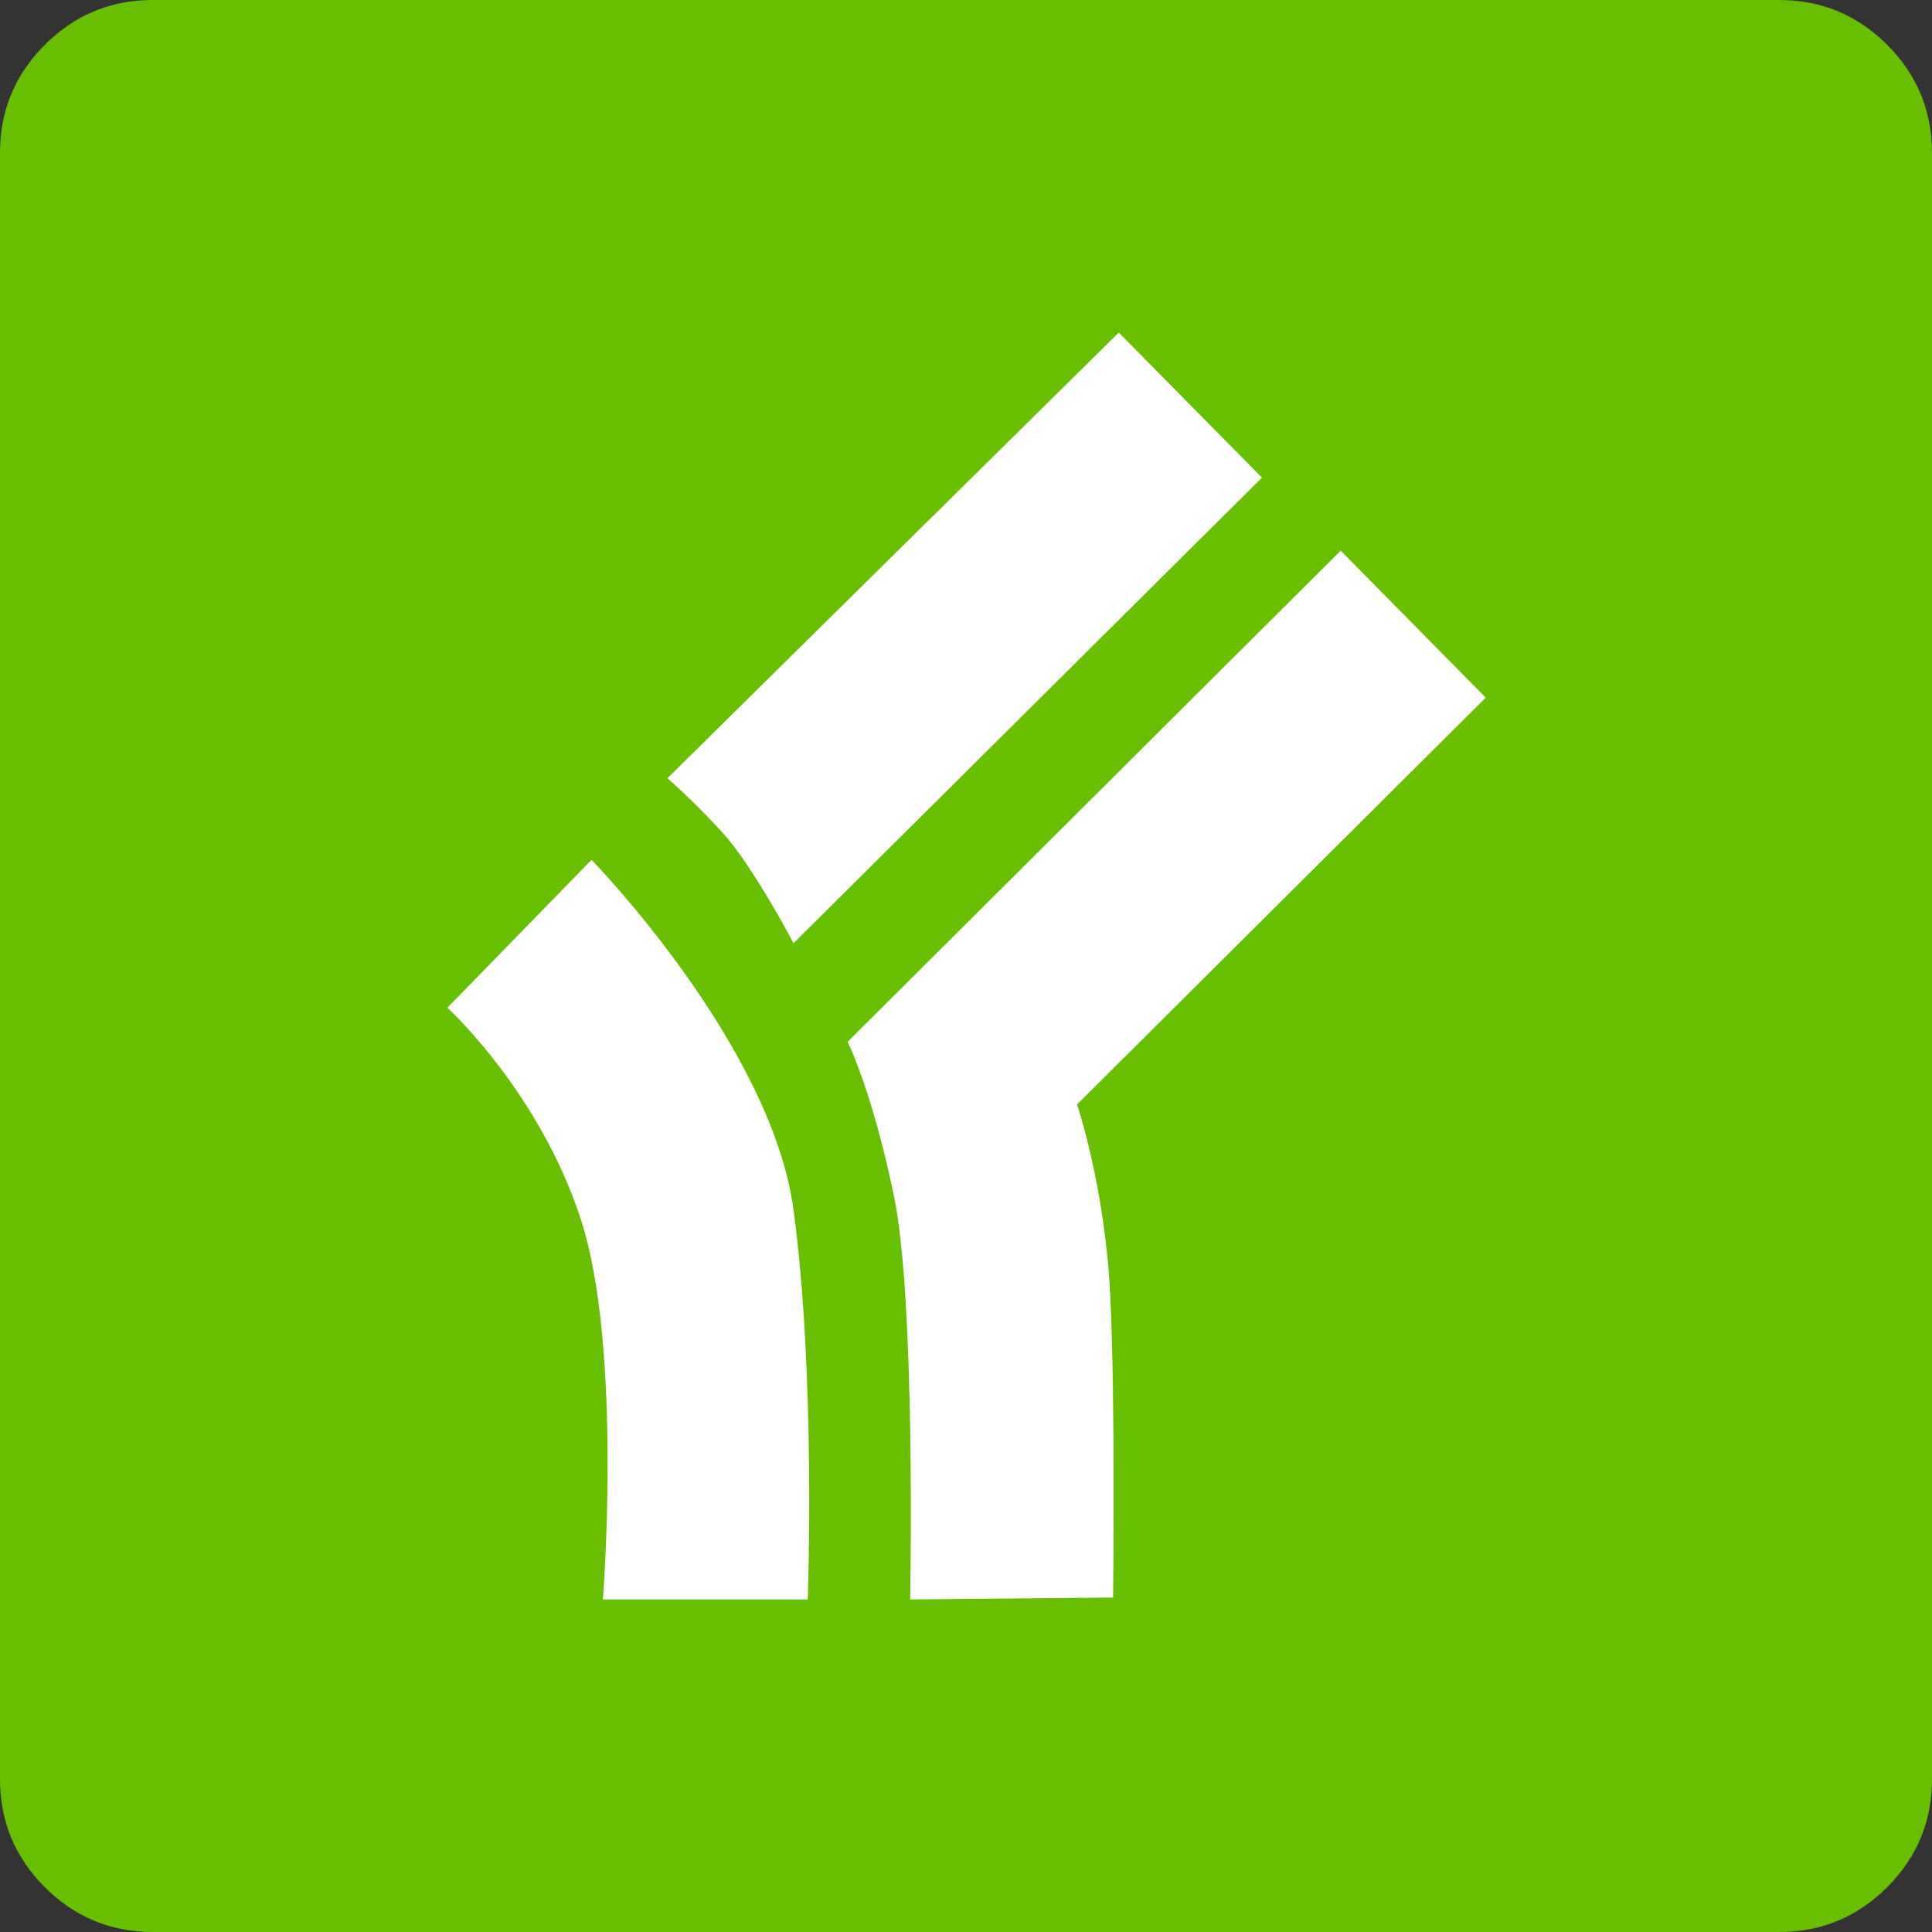
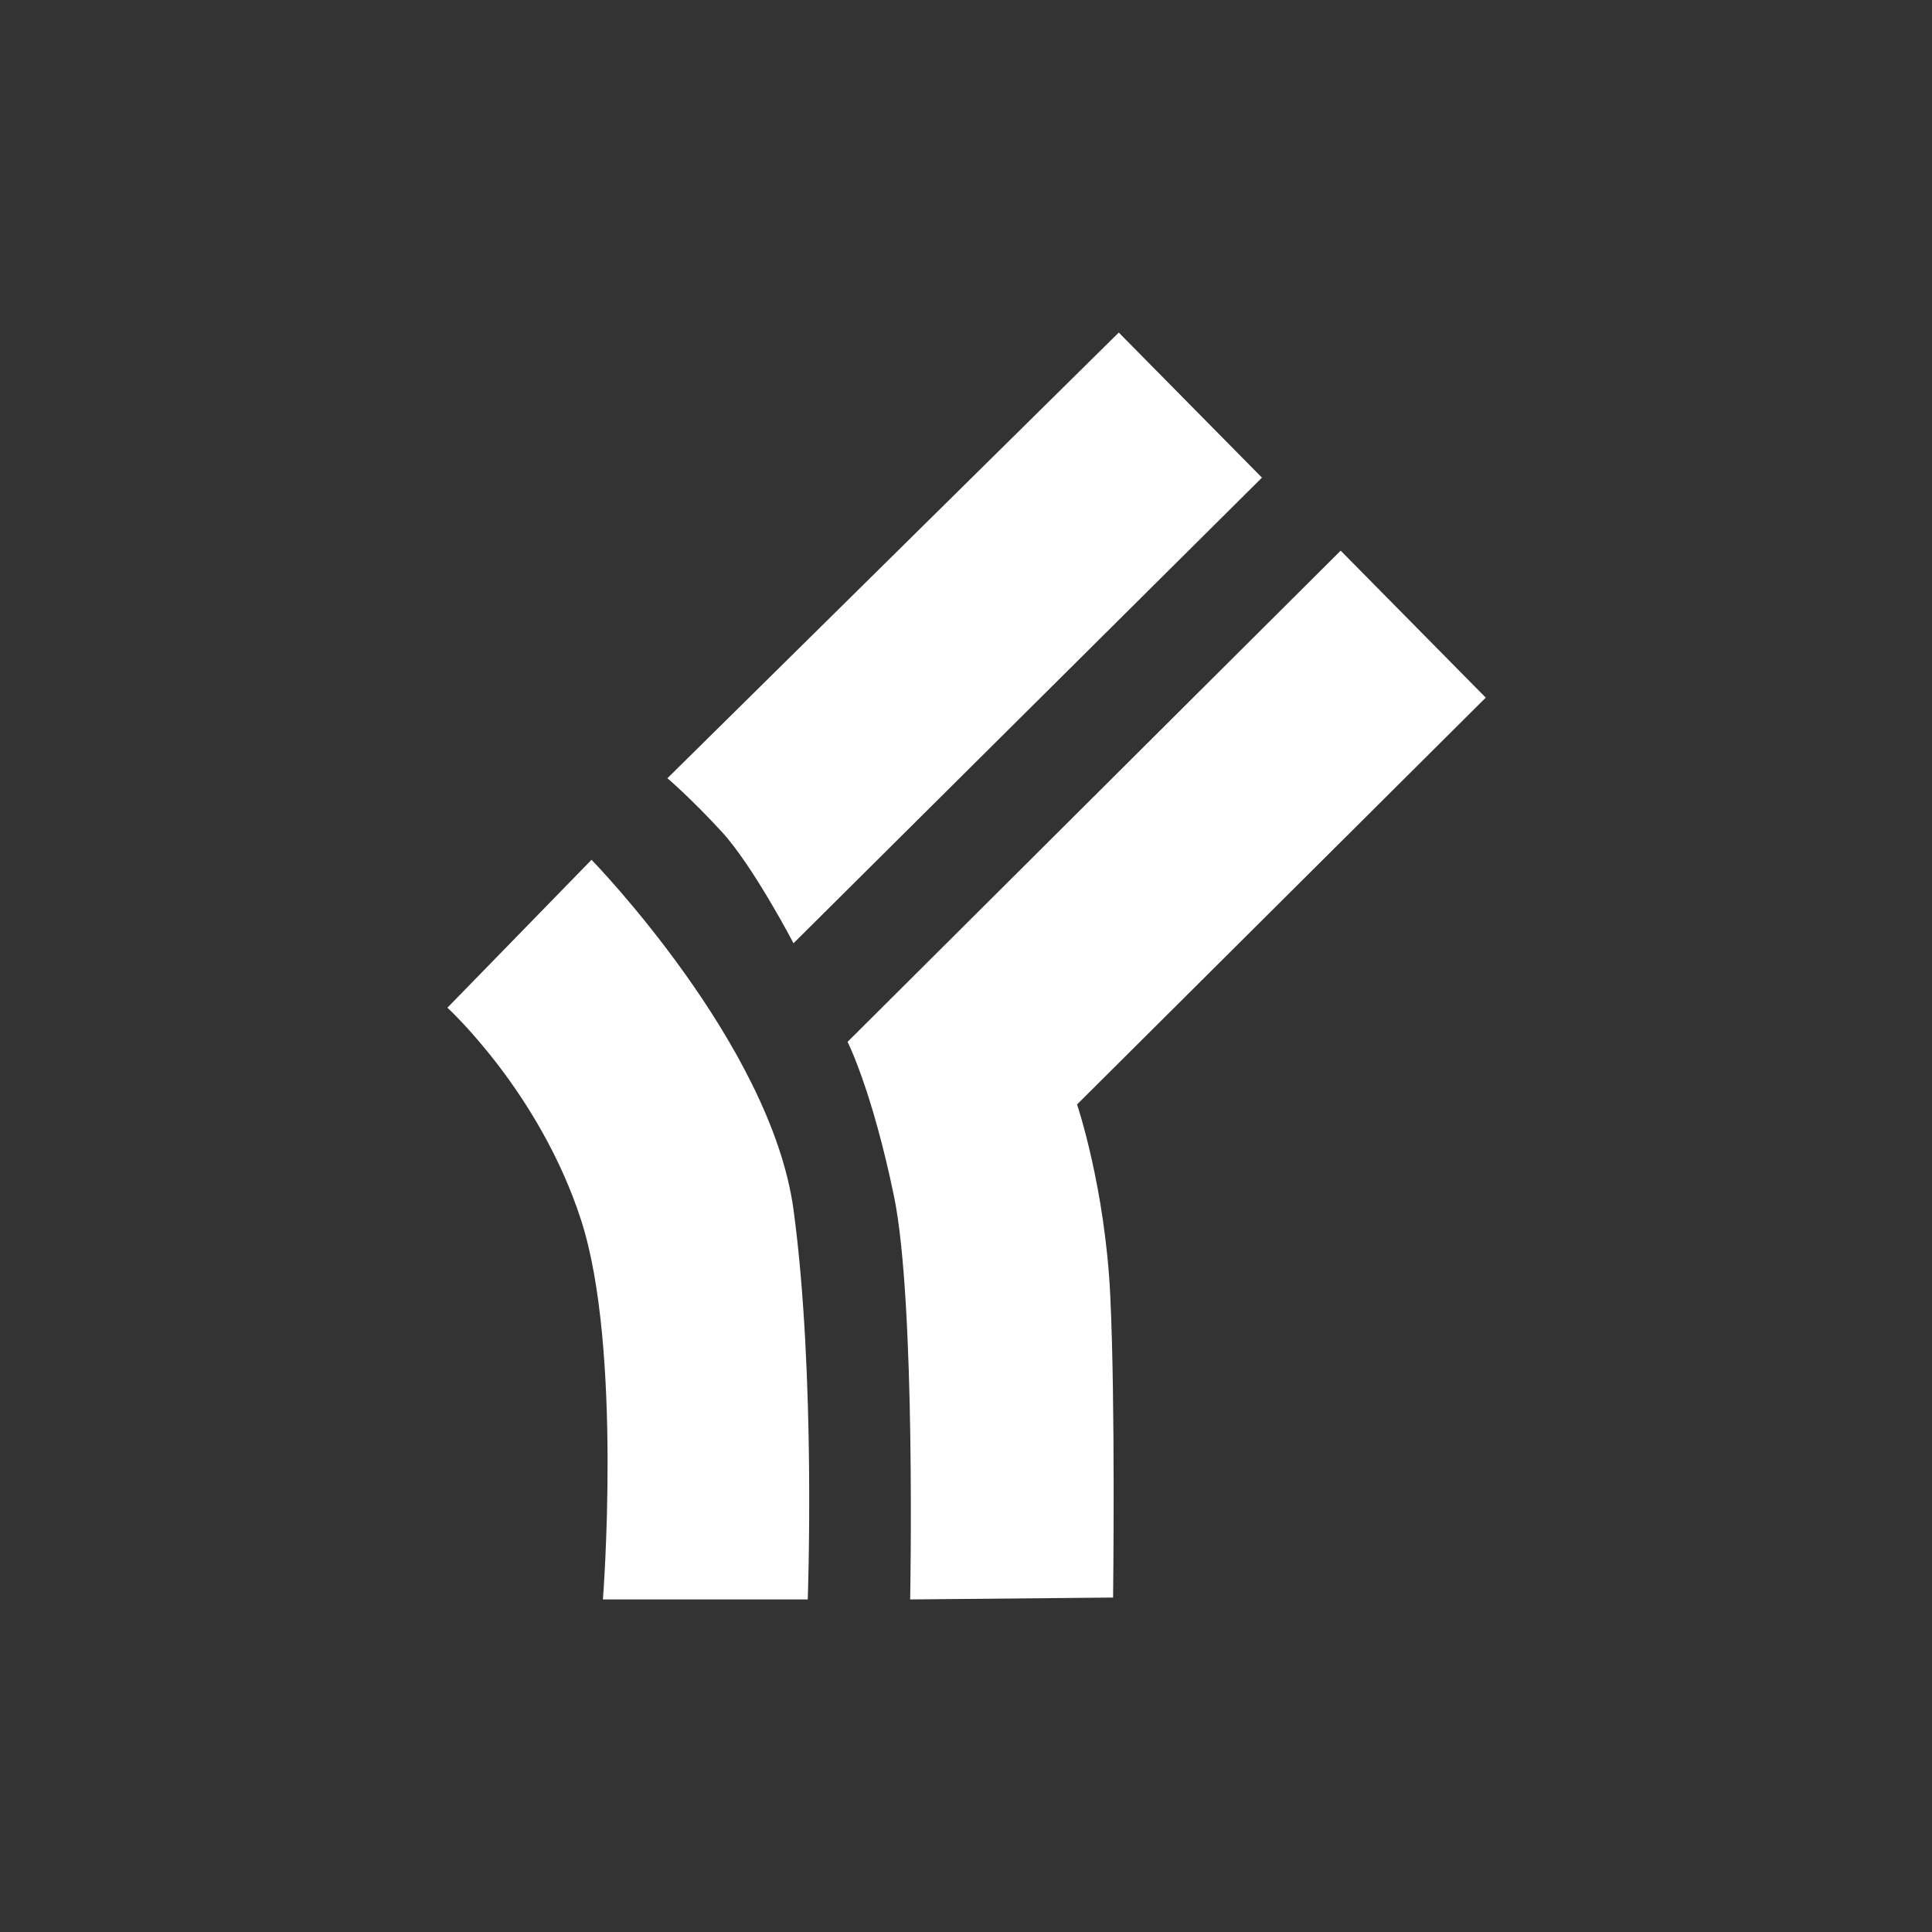
<svg xmlns="http://www.w3.org/2000/svg" width="442px" height="442px" viewBox="0 0 442 442" version="1.1">
  <rect x="0" y="0" width="442" height="442" fill="#333333" stroke="none" />
  <g id="ic_launcher">
    <g id="svg">
-       <path d="M0 70L0 35C0 25.335 3.417 17.085 10.251 10.251C17.085 3.417 25.335 0 35 0L407 0C416.665 0 424.915 3.417 431.749 10.251C438.583 17.085 442 25.335 442 35L442 407C442 416.665 438.583 424.915 431.749 431.749C424.915 438.583 416.665 442 407 442L35 442C25.335 442 17.085 438.583 10.251 431.749C3.417 424.915 0 416.665 0 407L0 70Z" id="Retângulo" fill="#67BF00" fill-rule="evenodd" stroke="none" />
-     </g>
+       </g>
    <g id="Agrupar" transform="translate(102.355 76.081)">
      <path d="M0 154.464L32.975 120.621C32.975 120.621 74.043 162.73 79.185 200.673C84.326 238.617 82.439 289.837 82.439 289.837L35.579 289.837C35.579 289.837 40.082 232.411 30.589 203.06C21.096 173.709 0 154.464 0 154.464Z" id="Vetor" fill="#FFFFFF" fill-rule="evenodd" stroke="none" />
      <path d="M91.55 162.274L204.361 49.897L237.554 83.523L144.051 176.593C144.051 176.593 150.439 195.456 151.644 220.198C152.849 244.94 152.295 289.404 152.295 289.404L105.869 289.837C105.869 289.837 107.199 221.948 102.181 197.636C97.163 173.324 91.55 162.274 91.55 162.274Z" id="Vetor-2" fill="#FFFFFF" fill-rule="evenodd" stroke="none" />
      <path d="M50.331 101.964L153.597 0L186.355 33.193L79.185 139.712C79.185 139.712 69.937 122.016 62.795 114.242C55.653 106.468 50.331 101.964 50.331 101.964Z" id="Vetor-3" fill="#FFFFFF" fill-rule="evenodd" stroke="none" />
    </g>
  </g>
</svg>